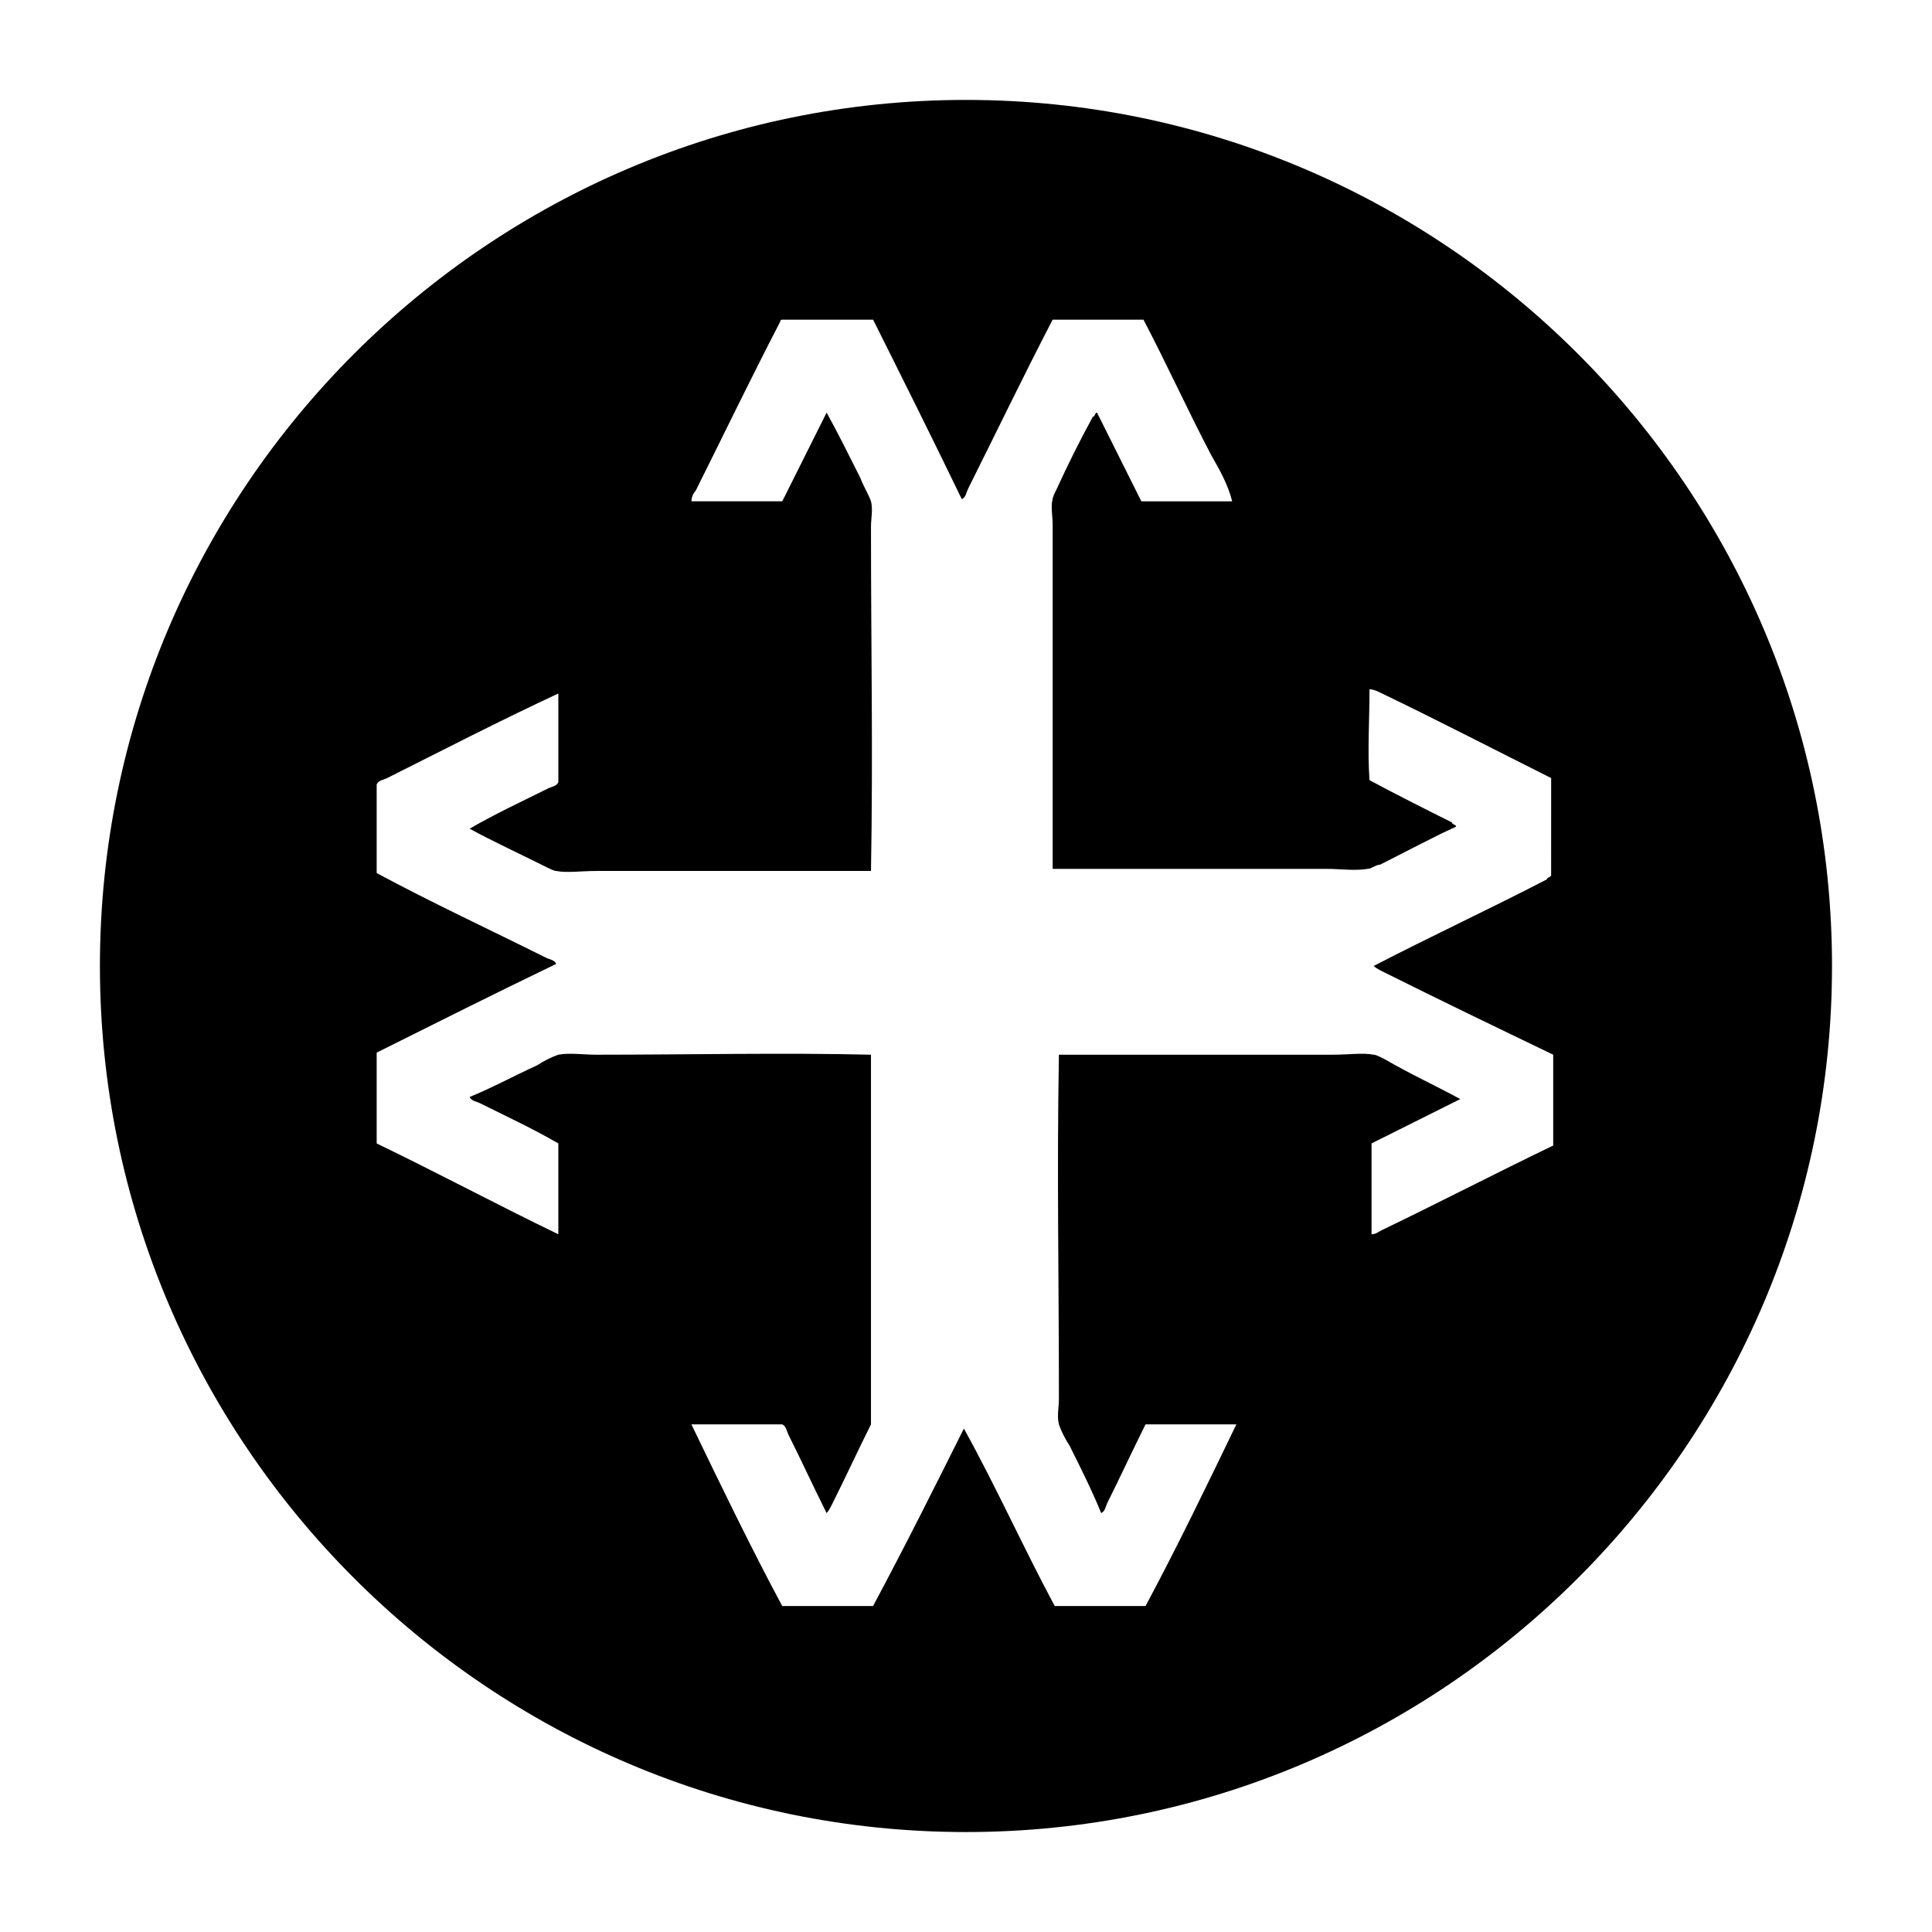
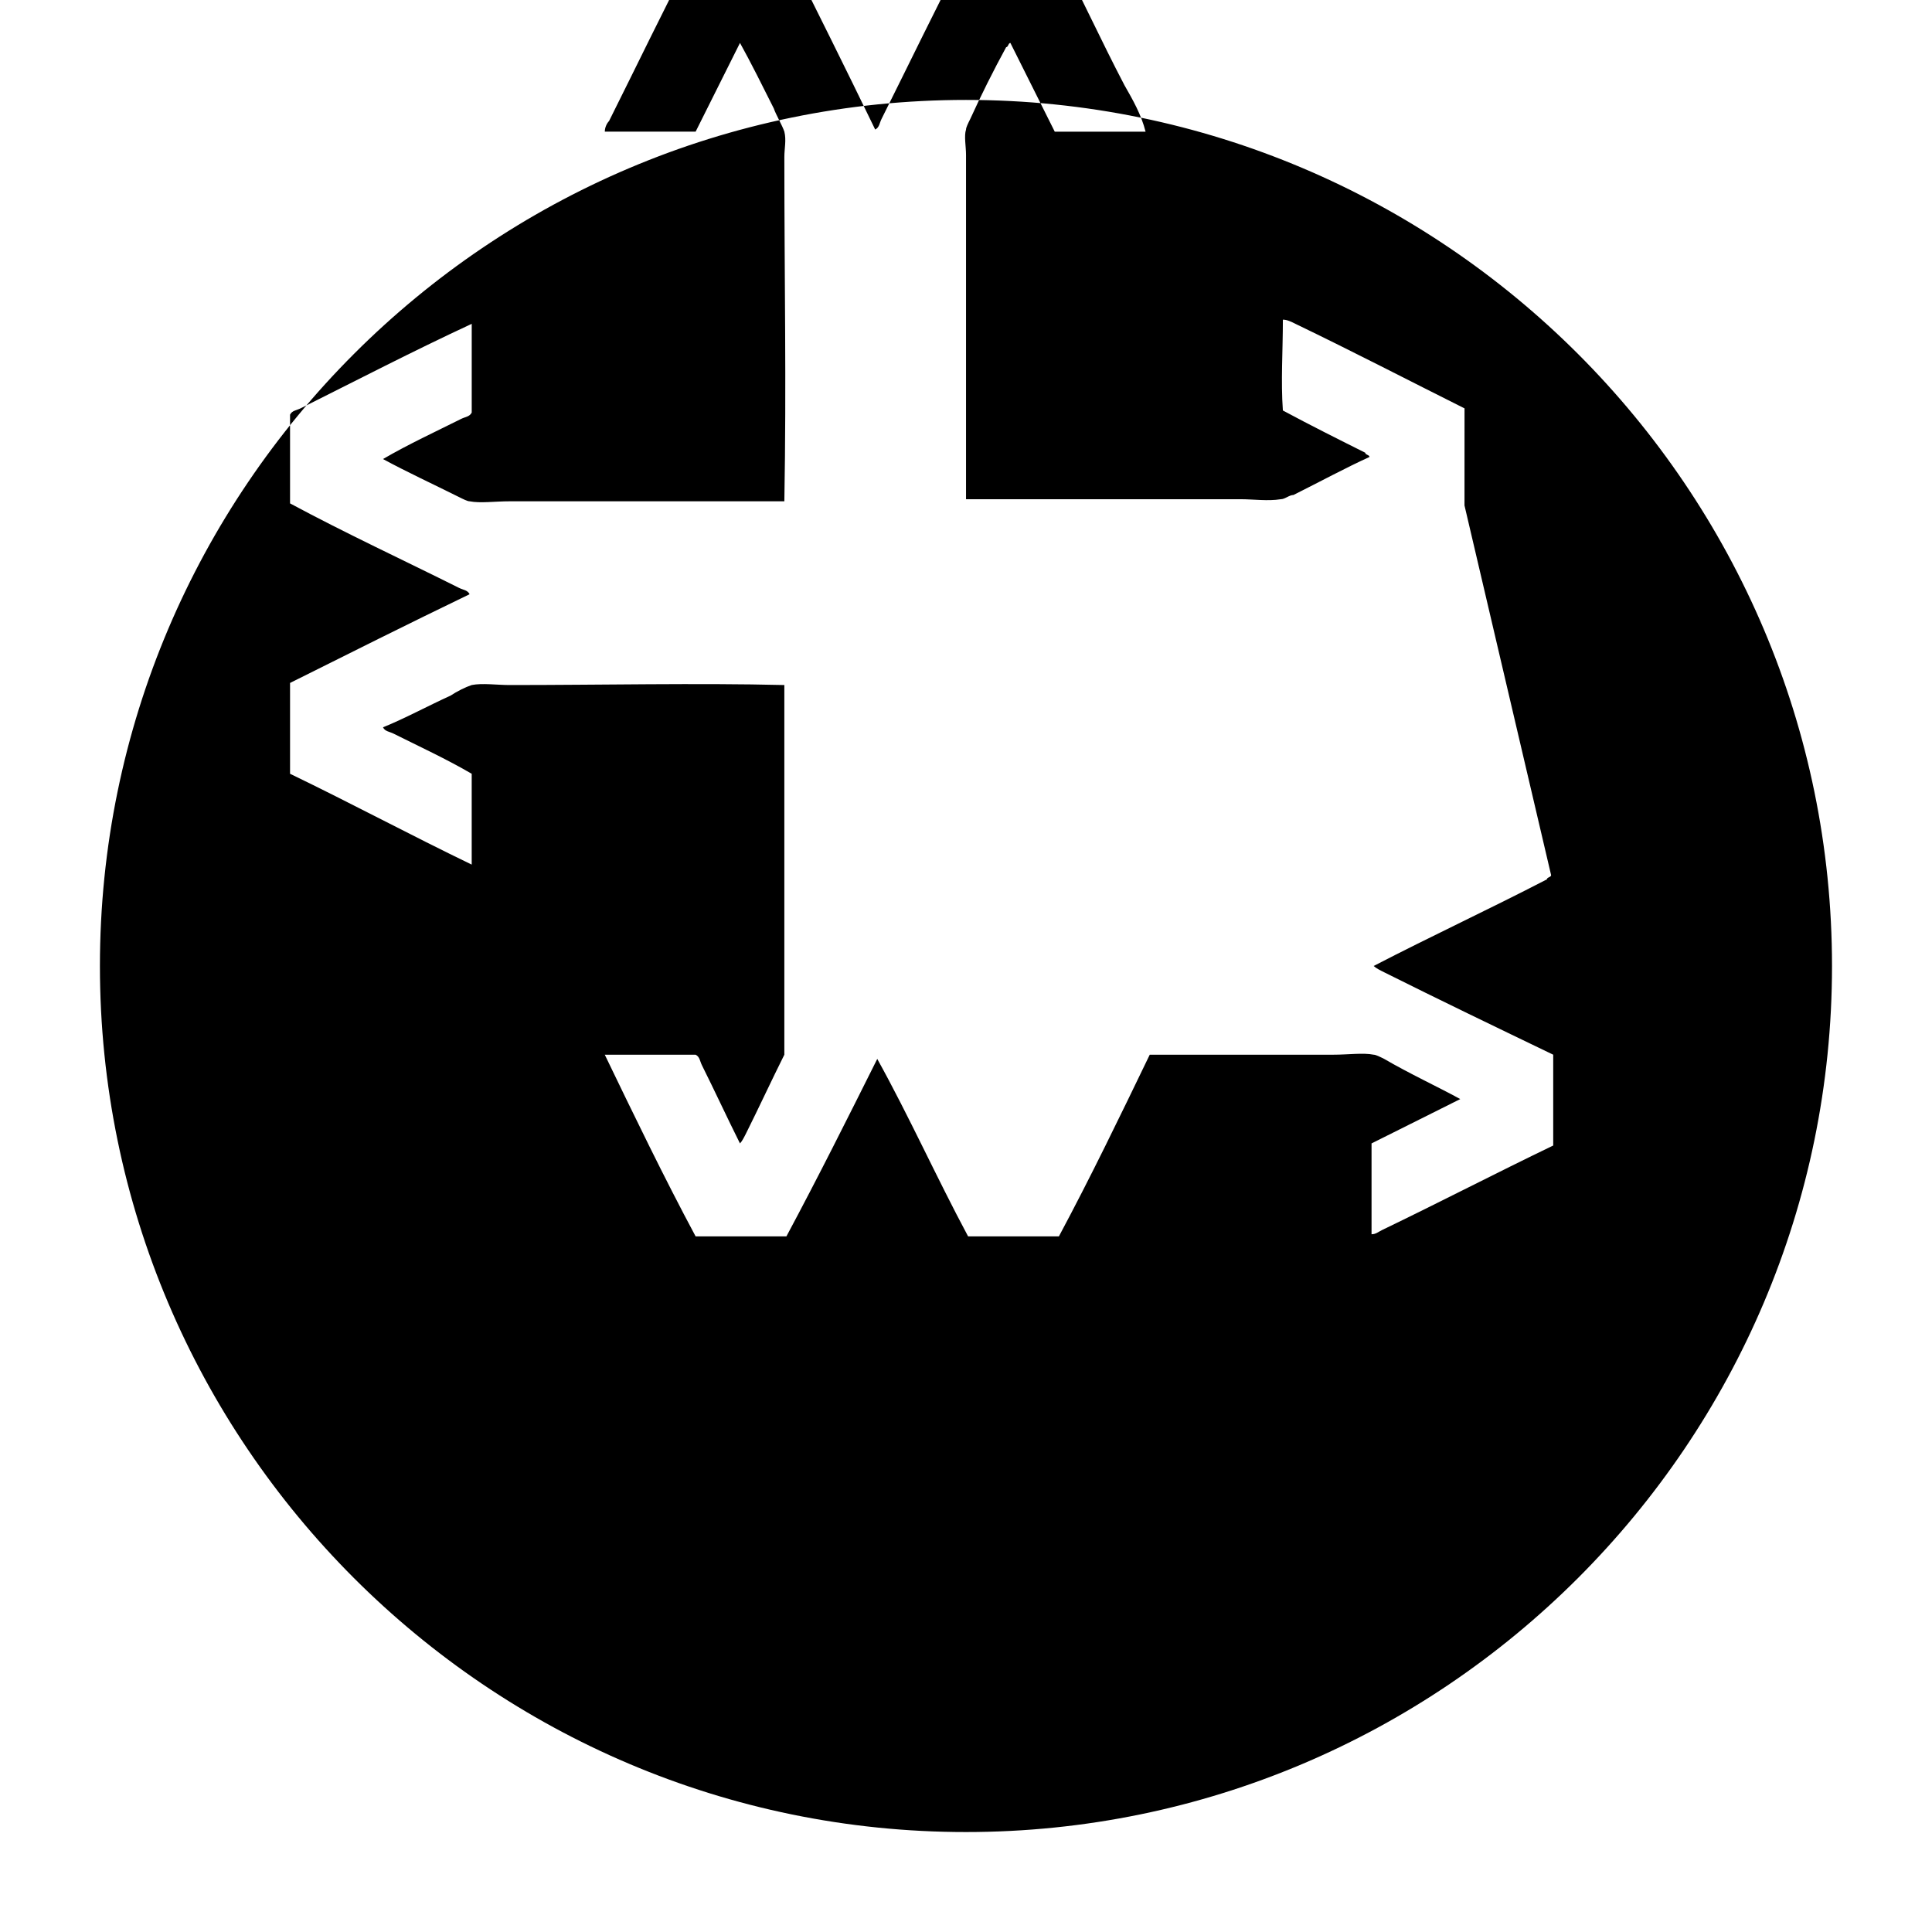
<svg xmlns="http://www.w3.org/2000/svg" fill="#000000" width="800px" height="800px" version="1.1" viewBox="144 144 512 512">
-   <path d="m400 170.48c-126.51 0-229.52 103-229.52 229.52s103 229.51 229.51 229.51c126.51 0 229.51-103 229.51-229.51 0.004-126.51-103-229.52-229.51-229.52zm155.06 205.44c0 0.559-1.121 0.559-1.121 1.121-15.113 7.836-30.789 15.113-45.902 22.953 0.559 0.559 1.68 1.121 2.801 1.68 14.555 7.277 29.668 14.555 44.781 21.832v24.07c-15.113 7.277-30.23 15.113-45.344 22.391-1.121 0.559-1.68 1.121-2.801 1.121v-24.07c7.836-3.918 15.676-7.836 23.512-11.754-6.156-3.359-13.434-6.719-20.152-10.637-1.121-0.559-2.238-1.121-2.801-1.121-2.801-0.559-6.719 0-10.637 0h-72.773c-0.559 31.906 0 58.219 0 91.246 0 2.238-0.559 4.477 0 6.719 0.559 1.68 1.68 3.918 2.801 5.598 2.801 5.598 6.156 12.316 8.398 17.914 1.121-0.559 1.121-1.68 1.68-2.801 3.359-6.719 6.719-13.996 10.078-20.711h24.07c-7.836 16.234-15.676 32.469-24.07 48.141h-24.07c-8.398-15.676-15.676-31.906-24.07-47.023-7.836 15.676-15.676 31.348-24.07 47.023h-24.07c-8.398-15.676-16.234-31.906-24.07-48.141h24.07c1.121 0.559 1.121 1.68 1.68 2.801 3.359 6.719 6.719 13.996 10.078 20.711 0.559-0.559 1.121-1.68 1.68-2.801 3.359-6.719 6.719-13.996 10.078-20.711v-97.965c-22.953-0.559-48.703 0-72.773 0-3.359 0-7.277-0.559-10.078 0-1.68 0.559-3.918 1.68-5.598 2.801-6.156 2.801-12.316 6.156-17.914 8.398 0.559 1.121 1.68 1.121 2.801 1.68 6.719 3.359 13.996 6.719 20.711 10.637v24.07c-16.234-7.836-31.906-16.234-48.141-24.07v-24.07c15.676-7.836 31.348-15.676 47.582-23.512-0.559-1.121-1.68-1.121-2.801-1.68-14.555-7.277-30.23-14.555-44.781-22.391v-23.512c0.559-1.121 1.68-1.121 2.801-1.68 14.555-7.277 29.668-15.113 45.344-22.391v23.512c-0.559 1.121-1.68 1.121-2.801 1.68-6.719 3.359-13.996 6.719-20.711 10.637 6.156 3.359 13.434 6.719 20.152 10.078 1.121 0.559 2.238 1.121 2.801 1.121 2.801 0.559 6.719 0 10.637 0h72.773c0.559-31.906 0-58.219 0-91.246 0-2.238 0.559-4.477 0-6.719-0.559-1.68-2.238-4.477-2.801-6.156-2.801-5.598-6.156-12.316-8.957-17.352-3.918 7.836-7.836 15.676-11.754 23.512h-24.07c0-1.121 0.559-2.238 1.121-2.801 7.277-14.555 14.555-29.668 22.391-44.781 0 0 0-0.559 0.559-0.559h24.07c7.836 15.676 15.676 31.348 23.512 47.582 1.121-0.559 1.121-1.68 1.68-2.801 7.277-14.555 14.555-29.668 22.391-44.781h24.07c6.156 11.754 11.754 24.07 17.914 35.828 2.238 3.918 4.477 7.836 5.598 12.316h-24.07c-3.918-7.836-7.836-15.676-11.754-23.512-0.559 0-0.559 1.121-1.121 1.121-3.359 6.156-6.719 12.875-9.516 19.031-0.559 1.121-1.121 2.238-1.121 2.801-0.559 1.68 0 4.477 0 6.719v91.246h72.773c3.359 0 7.277 0.559 10.637 0 1.121 0 2.238-1.121 3.359-1.121 6.719-3.359 13.996-7.277 20.152-10.078 0-0.559-1.121-0.559-1.121-1.121-6.719-3.359-14.555-7.277-21.832-11.195-0.559-7.836 0-15.676 0-24.07 1.121 0 2.238 0.559 3.359 1.121 15.113 7.277 30.23 15.113 44.781 22.391-0.008 10.059-0.008 17.895-0.008 25.73z" fill-rule="evenodd" />
+   <path d="m400 170.48c-126.51 0-229.52 103-229.52 229.52s103 229.51 229.51 229.51c126.51 0 229.51-103 229.51-229.51 0.004-126.51-103-229.52-229.51-229.52zm155.06 205.44c0 0.559-1.121 0.559-1.121 1.121-15.113 7.836-30.789 15.113-45.902 22.953 0.559 0.559 1.68 1.121 2.801 1.68 14.555 7.277 29.668 14.555 44.781 21.832v24.07c-15.113 7.277-30.23 15.113-45.344 22.391-1.121 0.559-1.68 1.121-2.801 1.121v-24.07c7.836-3.918 15.676-7.836 23.512-11.754-6.156-3.359-13.434-6.719-20.152-10.637-1.121-0.559-2.238-1.121-2.801-1.121-2.801-0.559-6.719 0-10.637 0h-72.773h24.07c-7.836 16.234-15.676 32.469-24.07 48.141h-24.07c-8.398-15.676-15.676-31.906-24.07-47.023-7.836 15.676-15.676 31.348-24.07 47.023h-24.07c-8.398-15.676-16.234-31.906-24.07-48.141h24.07c1.121 0.559 1.121 1.68 1.68 2.801 3.359 6.719 6.719 13.996 10.078 20.711 0.559-0.559 1.121-1.68 1.68-2.801 3.359-6.719 6.719-13.996 10.078-20.711v-97.965c-22.953-0.559-48.703 0-72.773 0-3.359 0-7.277-0.559-10.078 0-1.68 0.559-3.918 1.68-5.598 2.801-6.156 2.801-12.316 6.156-17.914 8.398 0.559 1.121 1.68 1.121 2.801 1.68 6.719 3.359 13.996 6.719 20.711 10.637v24.07c-16.234-7.836-31.906-16.234-48.141-24.07v-24.07c15.676-7.836 31.348-15.676 47.582-23.512-0.559-1.121-1.68-1.121-2.801-1.68-14.555-7.277-30.23-14.555-44.781-22.391v-23.512c0.559-1.121 1.68-1.121 2.801-1.68 14.555-7.277 29.668-15.113 45.344-22.391v23.512c-0.559 1.121-1.68 1.121-2.801 1.68-6.719 3.359-13.996 6.719-20.711 10.637 6.156 3.359 13.434 6.719 20.152 10.078 1.121 0.559 2.238 1.121 2.801 1.121 2.801 0.559 6.719 0 10.637 0h72.773c0.559-31.906 0-58.219 0-91.246 0-2.238 0.559-4.477 0-6.719-0.559-1.68-2.238-4.477-2.801-6.156-2.801-5.598-6.156-12.316-8.957-17.352-3.918 7.836-7.836 15.676-11.754 23.512h-24.07c0-1.121 0.559-2.238 1.121-2.801 7.277-14.555 14.555-29.668 22.391-44.781 0 0 0-0.559 0.559-0.559h24.07c7.836 15.676 15.676 31.348 23.512 47.582 1.121-0.559 1.121-1.68 1.68-2.801 7.277-14.555 14.555-29.668 22.391-44.781h24.07c6.156 11.754 11.754 24.07 17.914 35.828 2.238 3.918 4.477 7.836 5.598 12.316h-24.07c-3.918-7.836-7.836-15.676-11.754-23.512-0.559 0-0.559 1.121-1.121 1.121-3.359 6.156-6.719 12.875-9.516 19.031-0.559 1.121-1.121 2.238-1.121 2.801-0.559 1.68 0 4.477 0 6.719v91.246h72.773c3.359 0 7.277 0.559 10.637 0 1.121 0 2.238-1.121 3.359-1.121 6.719-3.359 13.996-7.277 20.152-10.078 0-0.559-1.121-0.559-1.121-1.121-6.719-3.359-14.555-7.277-21.832-11.195-0.559-7.836 0-15.676 0-24.07 1.121 0 2.238 0.559 3.359 1.121 15.113 7.277 30.23 15.113 44.781 22.391-0.008 10.059-0.008 17.895-0.008 25.73z" fill-rule="evenodd" />
</svg>